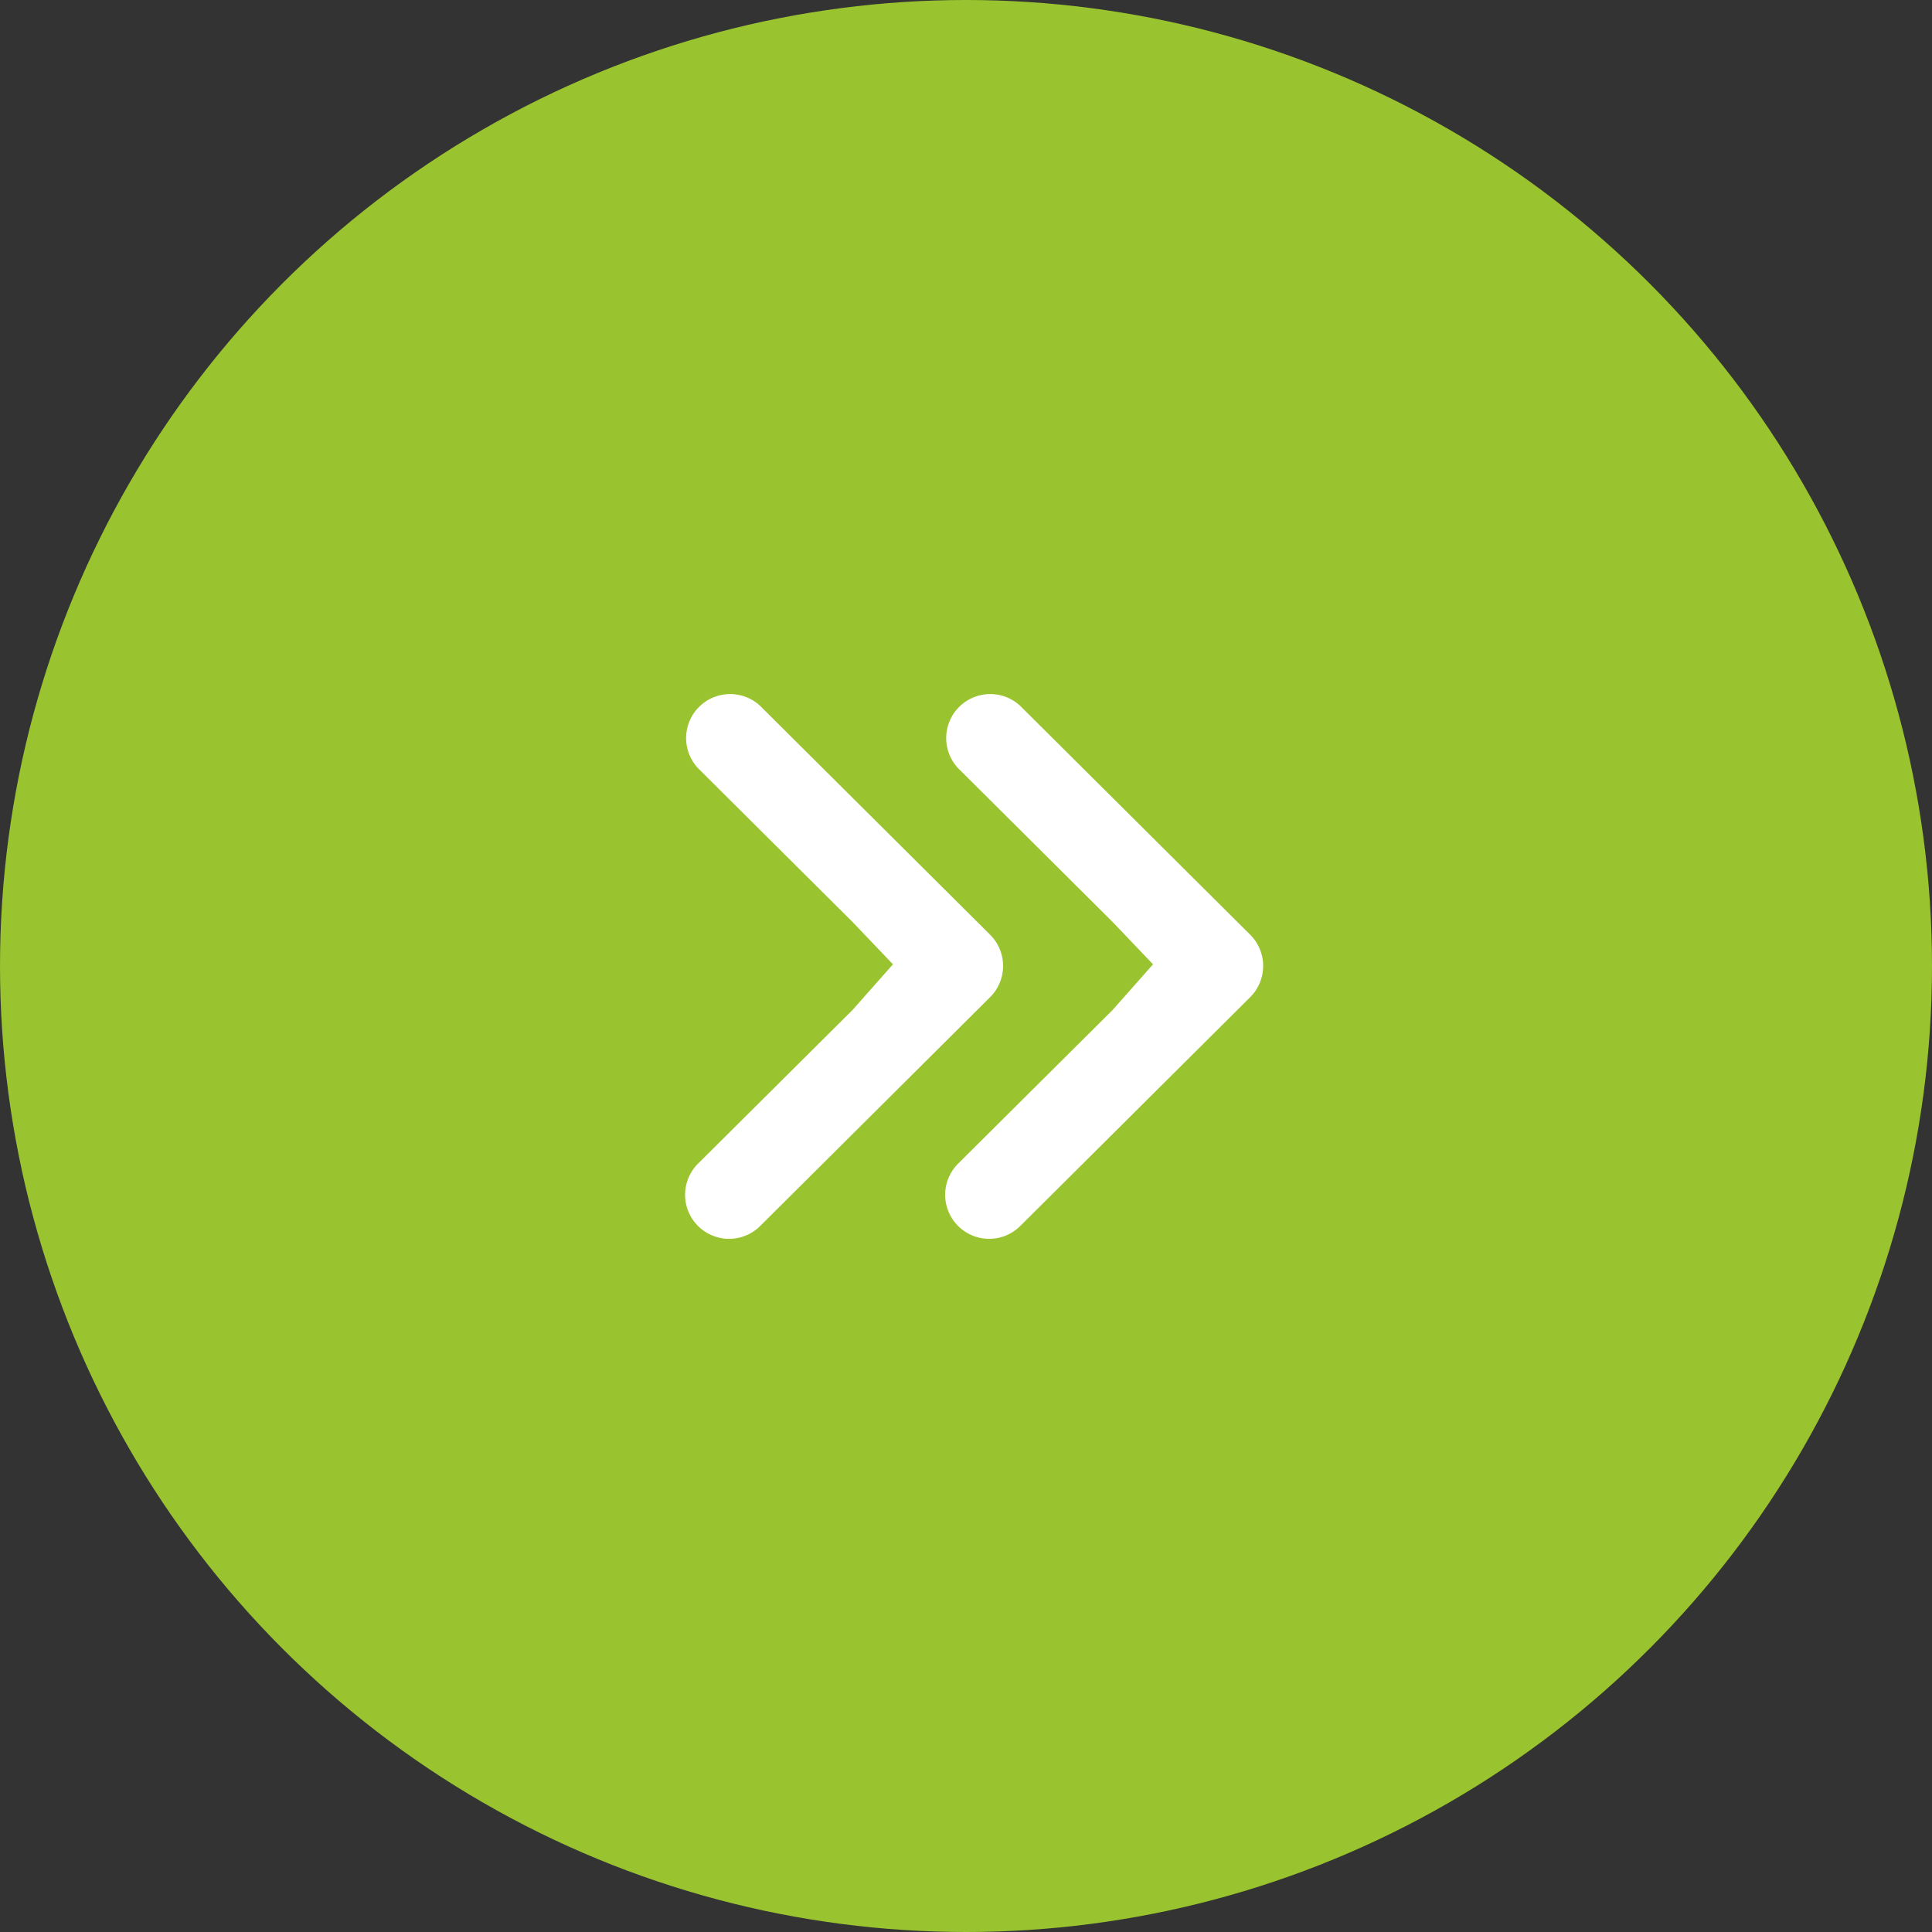
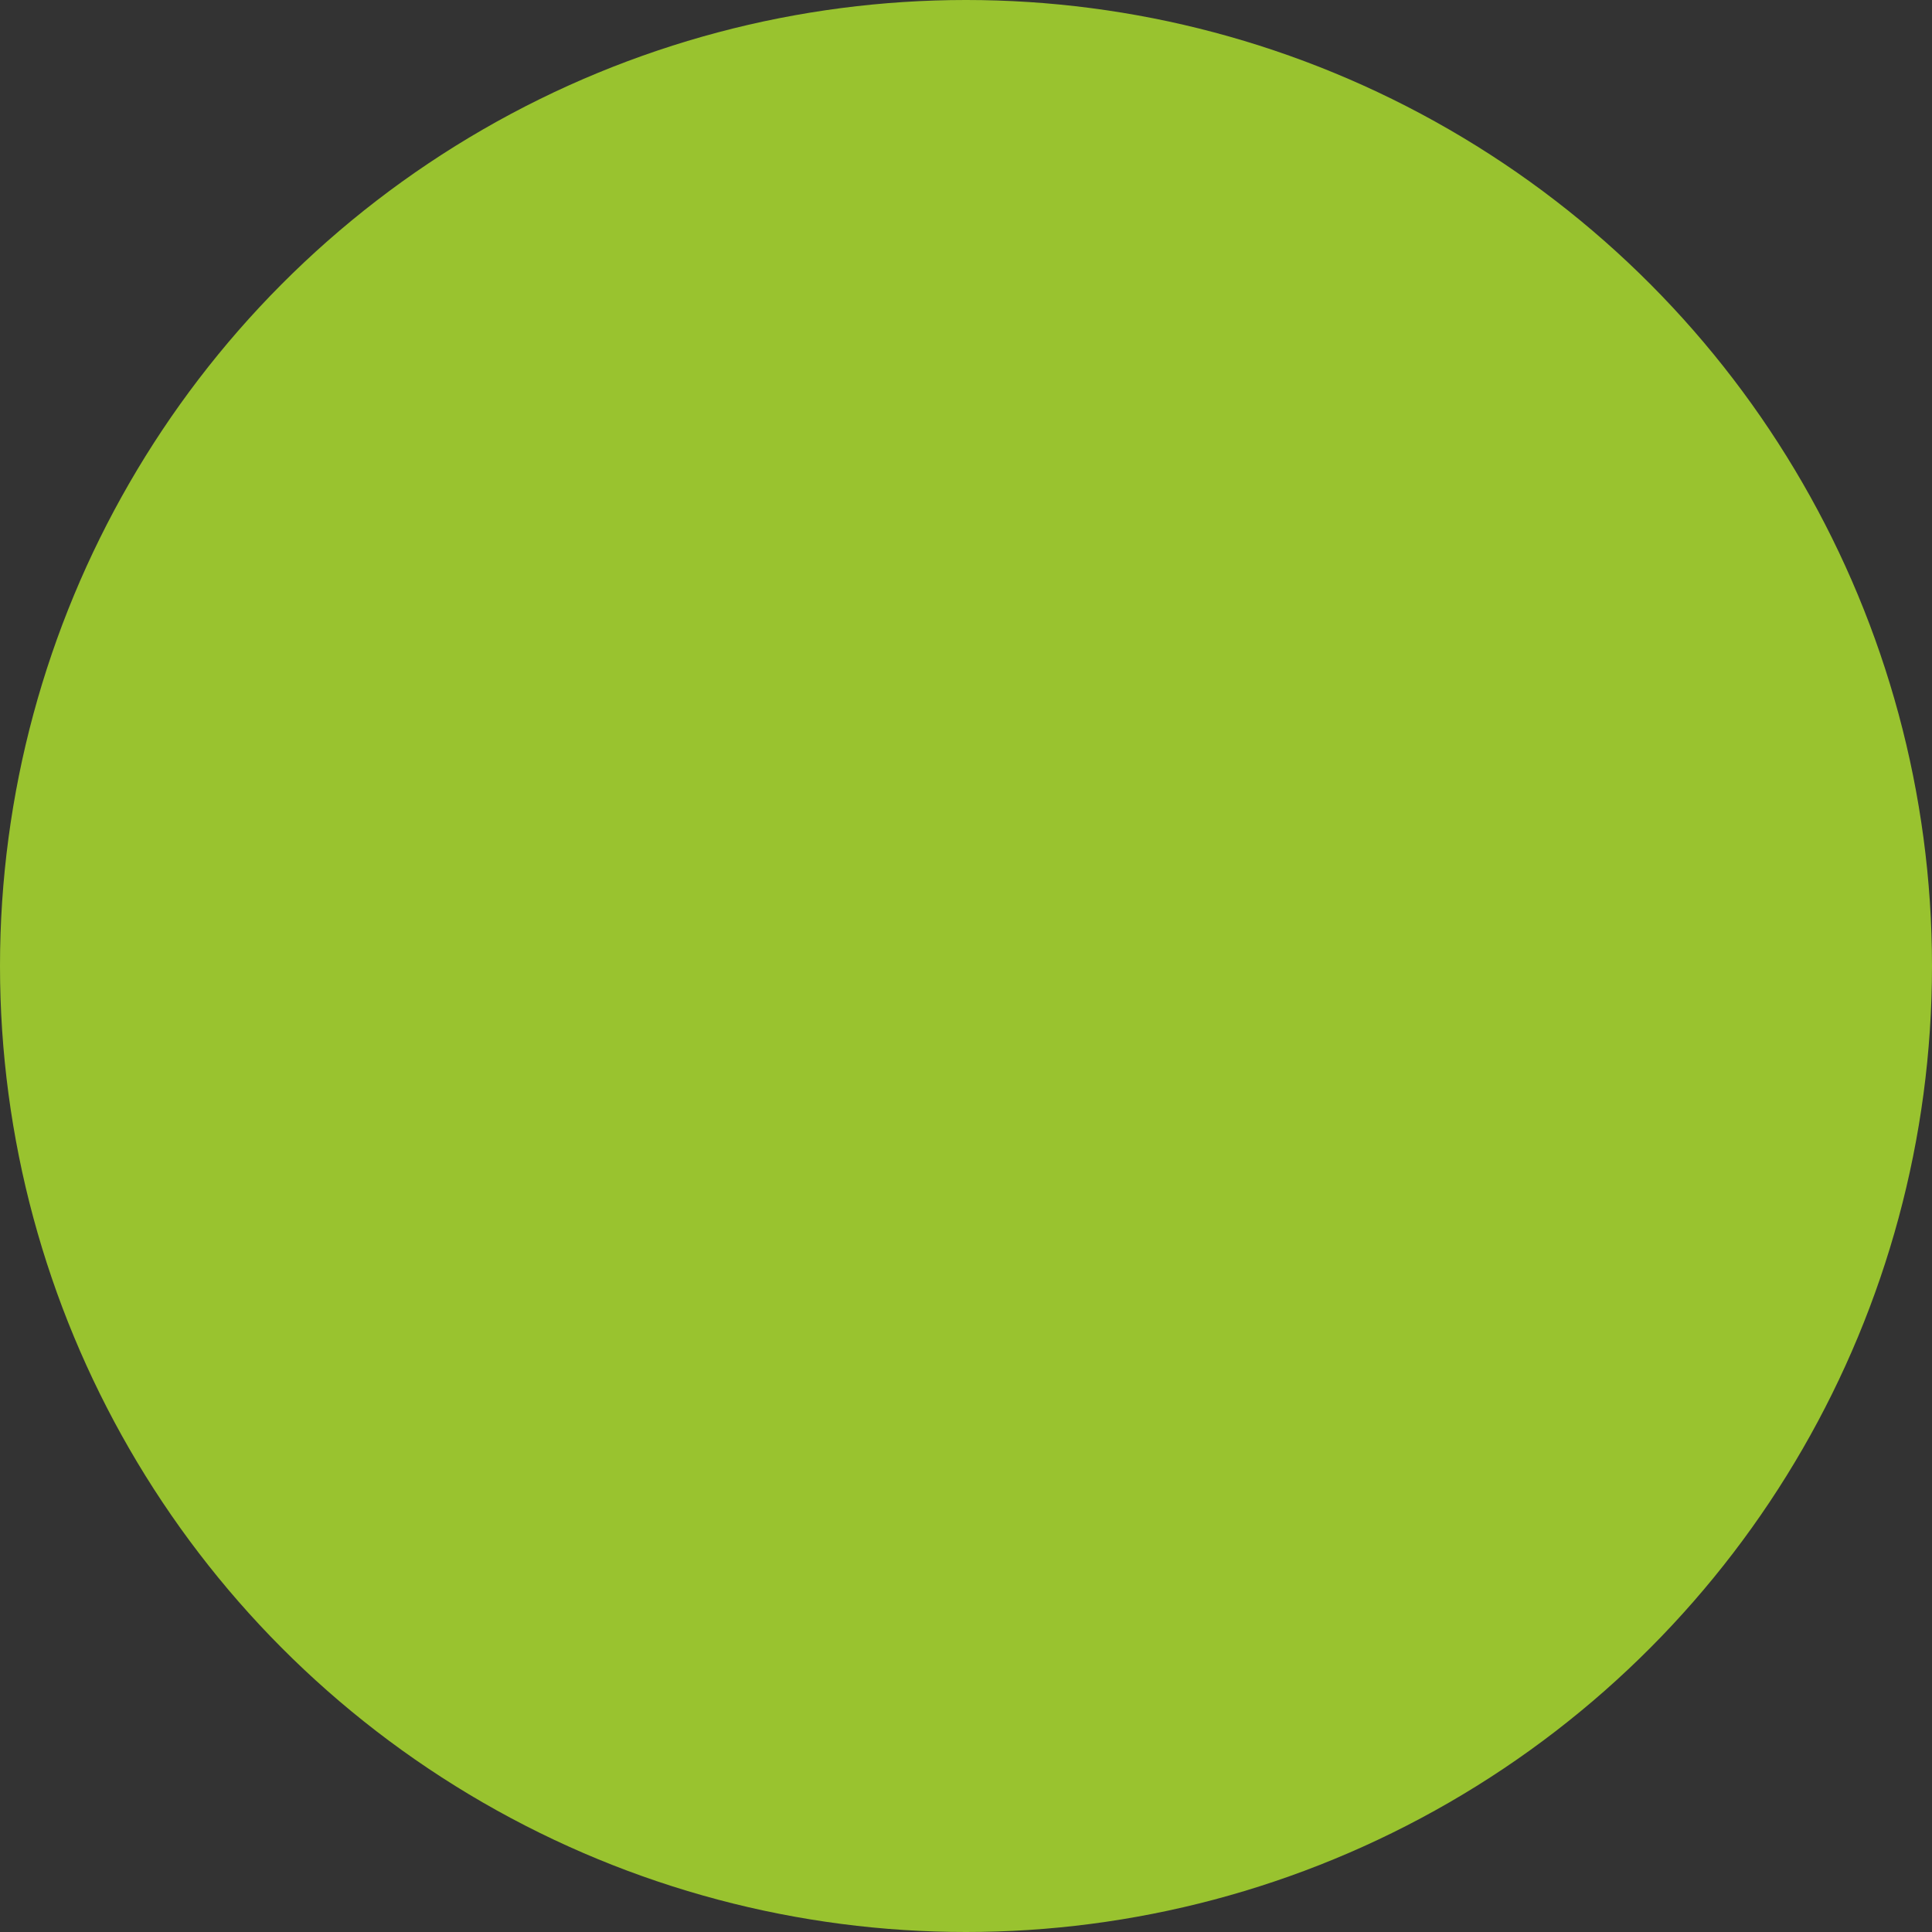
<svg xmlns="http://www.w3.org/2000/svg" width="52" height="52" viewBox="0 0 52 52">
  <rect x="0" y="0" width="52" height="52" fill="#333333" stroke="none" />
  <g id="near_loaction_arrow" data-name="near loaction arrow" transform="translate(-298 -6464)">
    <circle id="Ellipse_15" data-name="Ellipse 15" cx="26" cy="26" r="26" transform="translate(298 6464)" fill="#99c32f" />
    <g id="Group_5138" data-name="Group 5138" transform="translate(316.441 6482.655)">
      <g id="down-arrow" transform="translate(15.559 0) rotate(90)">
        <g id="Group_5136" data-name="Group 5136">
-           <path id="Path_24023" data-name="Path 24023" d="M14.341,8.214a1.185,1.185,0,0,1-1.675,0L8.529,4.054,7.3,2.966,6.16,4.054,2.024,8.21A1.185,1.185,0,0,1,.345,6.539L6.505.349h0a1.186,1.186,0,0,1,1.677,0h0l6.16,6.19A1.185,1.185,0,0,1,14.341,8.214Z" fill="#fff" />
-         </g>
+           </g>
      </g>
      <g id="down-arrow-2" data-name="down-arrow" transform="translate(8.559 0) rotate(90)">
        <g id="Group_5136-2" data-name="Group 5136">
-           <path id="Path_24023-2" data-name="Path 24023" d="M14.341,8.214a1.185,1.185,0,0,1-1.675,0L8.529,4.054,7.3,2.966,6.16,4.054,2.024,8.21A1.185,1.185,0,0,1,.345,6.539L6.505.349h0a1.186,1.186,0,0,1,1.677,0h0l6.16,6.19A1.185,1.185,0,0,1,14.341,8.214Z" fill="#fff" />
-         </g>
+           </g>
      </g>
    </g>
  </g>
</svg>